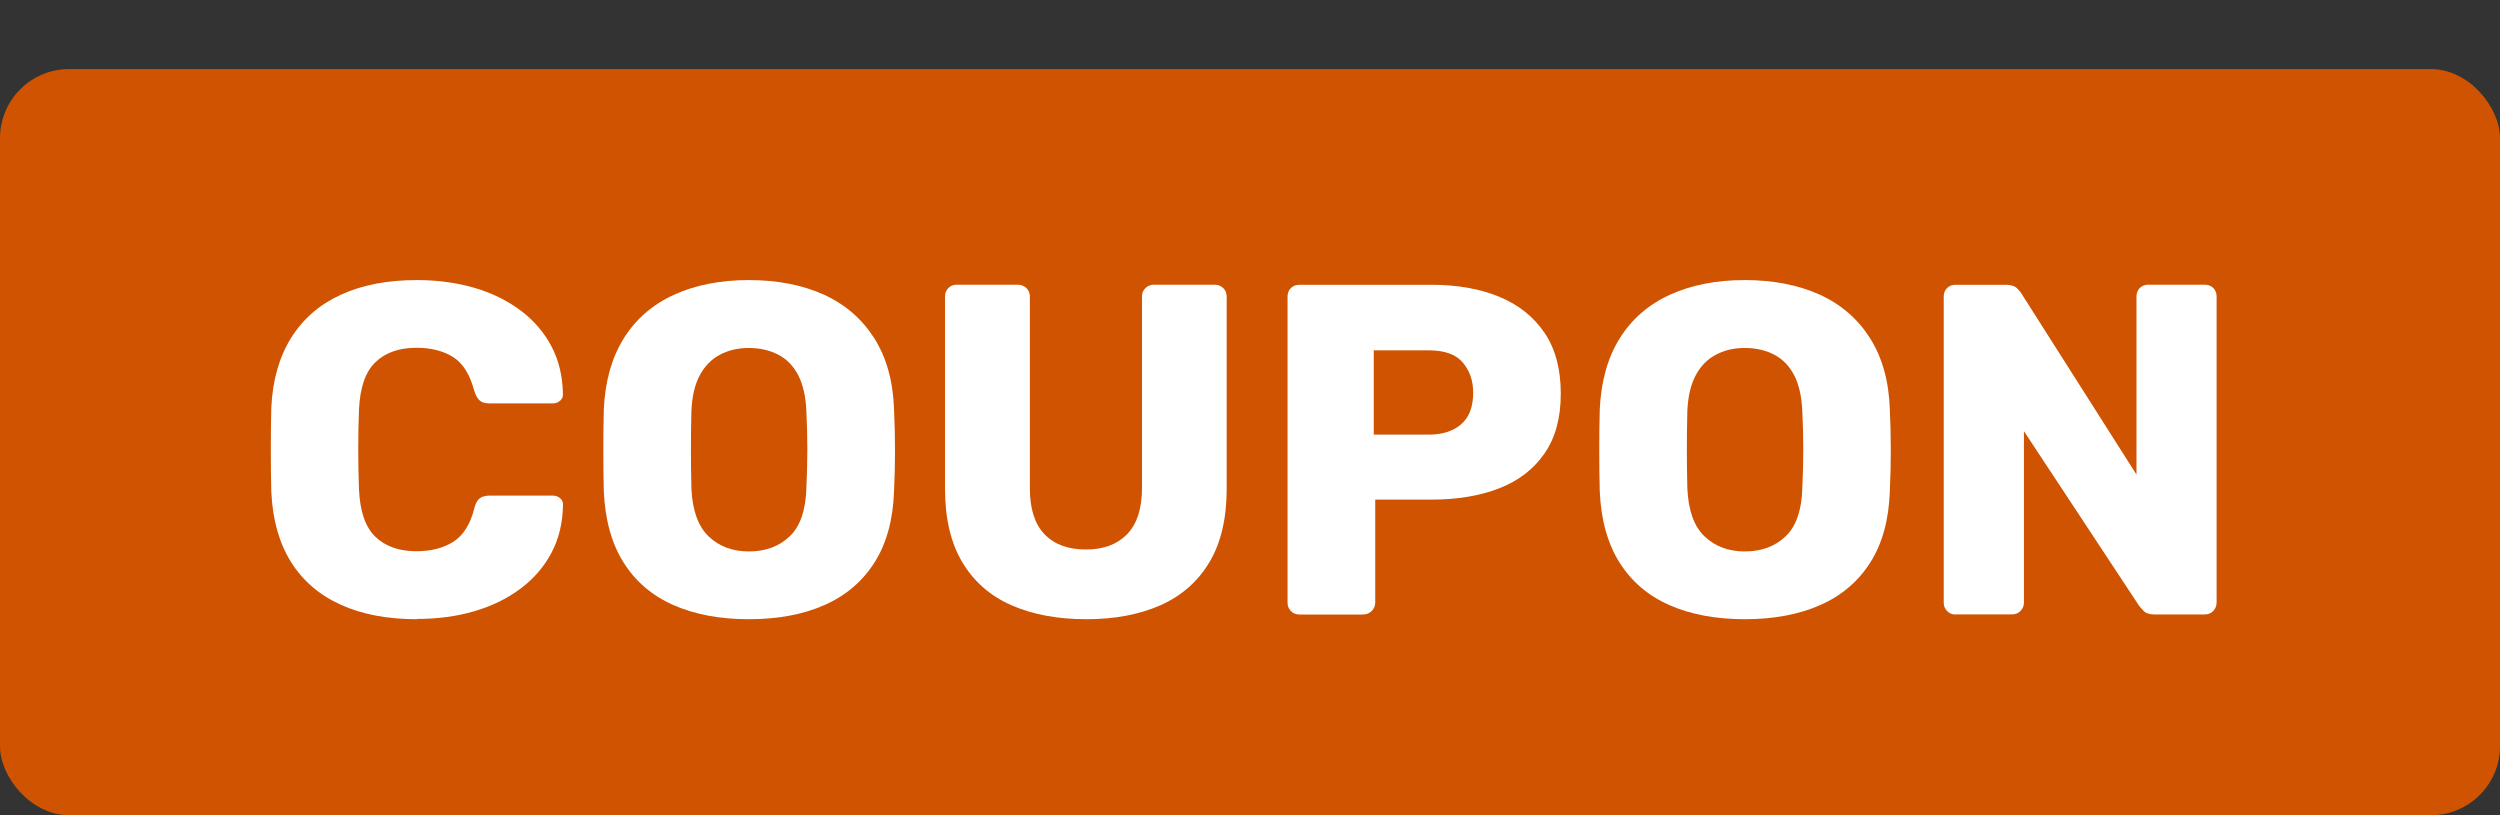
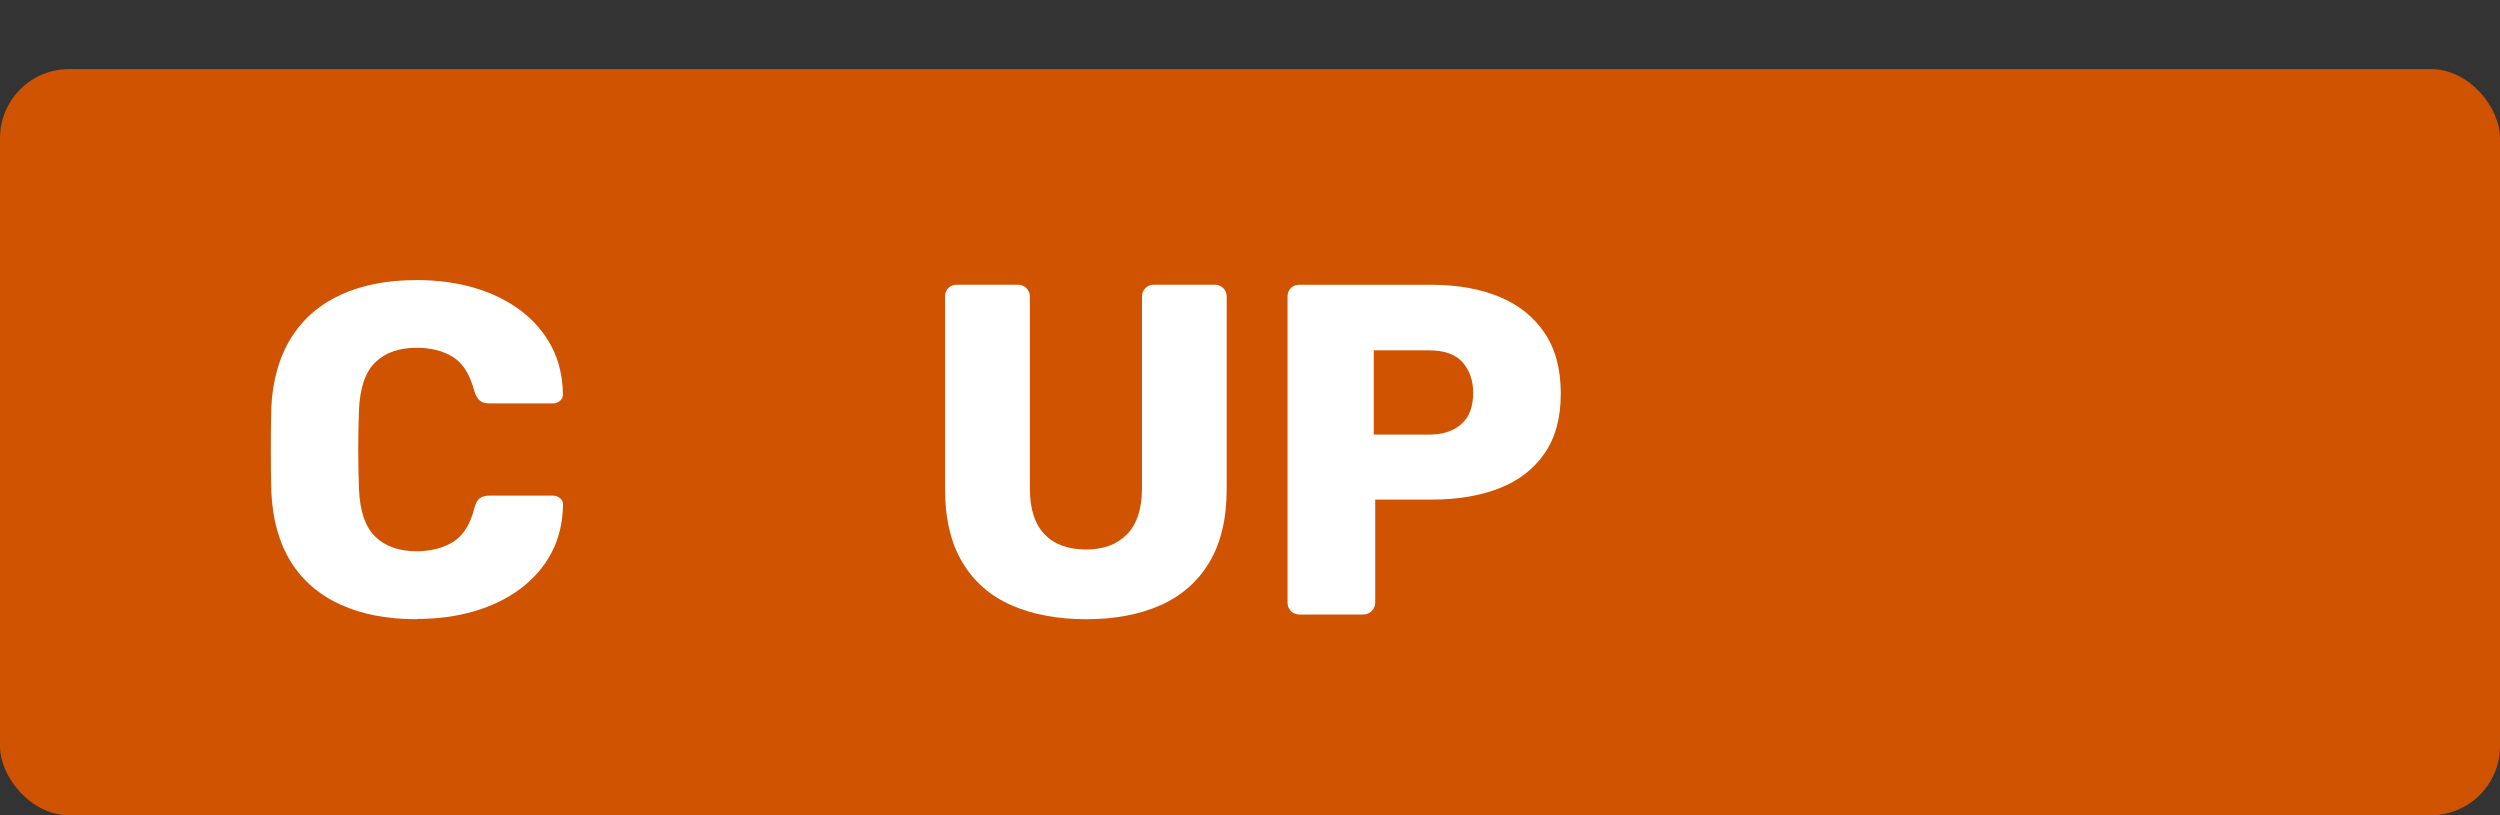
<svg xmlns="http://www.w3.org/2000/svg" data-name="Layer 1" id="Layer_1" viewBox="0 0 361.87 118">
  <rect x="0" y="0" width="361.87" height="118" fill="#333333" stroke="none" />
  <defs>
    <style>
      .cls-1 {
        fill: #cf5300;
      }

      .cls-2 {
        fill: #fff;
      }
    </style>
  </defs>
  <rect class="cls-1" height="108" rx="10" ry="10" width="361.87" x="0" y="10" />
  <g>
    <path class="cls-2" d="M60.34,89.63c-4.27,0-7.95-.7-11.05-2.11-3.09-1.41-5.49-3.48-7.19-6.21-1.7-2.73-2.65-6.11-2.83-10.16-.05-1.86-.07-3.86-.07-6s.02-4.18.07-6.14c.18-3.95,1.14-7.32,2.86-10.09,1.73-2.77,4.14-4.86,7.23-6.27,3.09-1.41,6.75-2.11,10.98-2.11,3,0,5.77.38,8.32,1.12,2.54.75,4.77,1.84,6.68,3.27,1.91,1.43,3.4,3.16,4.47,5.18,1.07,2.02,1.62,4.31,1.67,6.85.04.41-.08.75-.38,1.02-.3.27-.65.41-1.06.41h-9.2c-.59,0-1.05-.12-1.36-.38-.32-.25-.59-.71-.82-1.4-.64-2.41-1.67-4.06-3.1-4.94-1.43-.89-3.19-1.33-5.28-1.33-2.5,0-4.48.69-5.93,2.08-1.46,1.39-2.25,3.69-2.39,6.92-.14,3.73-.14,7.55,0,11.45.14,3.23.93,5.54,2.39,6.92,1.45,1.39,3.43,2.08,5.93,2.08,2.09,0,3.86-.45,5.32-1.36,1.45-.91,2.48-2.54,3.07-4.91.18-.68.44-1.15.78-1.4.34-.25.81-.38,1.4-.38h9.2c.41,0,.76.14,1.06.41.3.27.42.61.38,1.02-.05,2.55-.6,4.83-1.67,6.85-1.07,2.02-2.56,3.75-4.47,5.18s-4.14,2.52-6.68,3.27c-2.55.75-5.32,1.12-8.32,1.12Z" />
-     <path class="cls-2" d="M108.4,89.63c-4.18,0-7.82-.68-10.91-2.04-3.09-1.36-5.5-3.42-7.23-6.17-1.73-2.75-2.68-6.19-2.86-10.33-.05-1.95-.07-3.92-.07-5.9s.02-3.94.07-5.9c.18-4.09,1.15-7.53,2.9-10.33,1.75-2.79,4.18-4.9,7.3-6.31,3.11-1.41,6.72-2.11,10.81-2.11s7.75.71,10.84,2.11c3.09,1.41,5.52,3.51,7.3,6.31,1.77,2.8,2.73,6.24,2.86,10.33.09,1.96.14,3.92.14,5.9s-.05,3.94-.14,5.9c-.14,4.14-1.08,7.58-2.83,10.33-1.75,2.75-4.17,4.81-7.26,6.17-3.09,1.36-6.73,2.04-10.91,2.04ZM108.4,79.82c2.41,0,4.37-.73,5.9-2.18,1.52-1.45,2.33-3.77,2.42-6.95.09-2,.14-3.89.14-5.66s-.05-3.61-.14-5.52c-.09-2.14-.49-3.88-1.19-5.22-.71-1.34-1.67-2.33-2.9-2.96s-2.64-.96-4.23-.96-2.93.32-4.16.96c-1.23.64-2.21,1.62-2.93,2.96-.73,1.34-1.14,3.08-1.23,5.22-.05,1.91-.07,3.75-.07,5.52s.02,3.66.07,5.66c.14,3.18.97,5.5,2.49,6.95,1.52,1.46,3.47,2.18,5.83,2.18Z" />
    <path class="cls-2" d="M157.24,89.63c-4.14,0-7.74-.67-10.81-2.01-3.07-1.34-5.44-3.41-7.12-6.21-1.68-2.79-2.52-6.35-2.52-10.67v-27.82c0-.5.16-.91.48-1.23s.73-.48,1.23-.48h8.8c.5,0,.92.16,1.26.48.34.32.51.73.51,1.23v27.75c0,2.96.7,5.17,2.11,6.65,1.41,1.48,3.41,2.22,6,2.22s4.53-.74,5.97-2.22c1.43-1.48,2.15-3.69,2.15-6.65v-27.75c0-.5.17-.91.51-1.23.34-.32.74-.48,1.19-.48h8.86c.45,0,.85.16,1.19.48.34.32.51.73.51,1.23v27.82c0,4.32-.84,7.88-2.52,10.67-1.68,2.8-4.05,4.86-7.09,6.21-3.05,1.34-6.61,2.01-10.7,2.01Z" />
    <path class="cls-2" d="M188.08,88.95c-.5,0-.91-.17-1.23-.51-.32-.34-.48-.74-.48-1.19v-44.32c0-.5.16-.91.48-1.23s.73-.48,1.23-.48h19.09c3.77,0,7.06.58,9.85,1.74,2.8,1.16,4.98,2.9,6.55,5.22s2.35,5.25,2.35,8.79-.78,6.39-2.35,8.66c-1.57,2.27-3.75,3.96-6.55,5.05s-6.08,1.64-9.85,1.64h-8.11v14.93c0,.45-.17.85-.51,1.19-.34.34-.76.51-1.26.51h-9.2ZM198.85,62.91h7.98c1.95,0,3.51-.5,4.67-1.5,1.16-1,1.74-2.52,1.74-4.57,0-1.73-.5-3.18-1.5-4.36-1-1.18-2.64-1.77-4.91-1.77h-7.98v12.2Z" />
-     <path class="cls-2" d="M252.56,89.63c-4.18,0-7.82-.68-10.91-2.04-3.09-1.36-5.5-3.42-7.23-6.17-1.73-2.75-2.68-6.19-2.86-10.33-.05-1.95-.07-3.92-.07-5.9s.02-3.94.07-5.9c.18-4.09,1.15-7.53,2.9-10.33,1.75-2.79,4.18-4.9,7.29-6.31,3.11-1.41,6.72-2.11,10.81-2.11s7.75.71,10.84,2.11c3.09,1.41,5.52,3.51,7.29,6.31,1.77,2.8,2.73,6.24,2.86,10.33.09,1.96.14,3.92.14,5.9s-.05,3.94-.14,5.9c-.14,4.14-1.08,7.58-2.83,10.33-1.75,2.75-4.17,4.81-7.26,6.17-3.09,1.36-6.73,2.04-10.91,2.04ZM252.56,79.82c2.41,0,4.37-.73,5.9-2.18,1.52-1.45,2.33-3.77,2.42-6.95.09-2,.14-3.89.14-5.66s-.05-3.61-.14-5.52c-.09-2.14-.49-3.88-1.19-5.22-.71-1.34-1.67-2.33-2.9-2.96-1.23-.64-2.64-.96-4.23-.96s-2.93.32-4.16.96c-1.23.64-2.21,1.62-2.93,2.96-.73,1.34-1.14,3.08-1.23,5.22-.05,1.91-.07,3.75-.07,5.52s.02,3.66.07,5.66c.14,3.18.96,5.5,2.49,6.95,1.52,1.46,3.47,2.18,5.83,2.18Z" />
-     <path class="cls-2" d="M283.06,88.95c-.5,0-.91-.17-1.23-.51-.32-.34-.48-.74-.48-1.19v-44.32c0-.5.16-.91.48-1.23s.73-.48,1.23-.48h7.23c.77,0,1.33.17,1.67.51s.56.6.65.78l16.64,26.18v-25.77c0-.5.16-.91.48-1.23s.73-.48,1.23-.48h8.18c.5,0,.91.16,1.23.48.32.32.48.73.48,1.23v44.25c0,.5-.16.92-.48,1.26-.32.34-.73.51-1.23.51h-7.29c-.73,0-1.26-.18-1.6-.55-.34-.36-.56-.61-.65-.75l-16.64-25.23v24.82c0,.45-.16.85-.48,1.19-.32.34-.73.51-1.23.51h-8.18Z" />
  </g>
</svg>